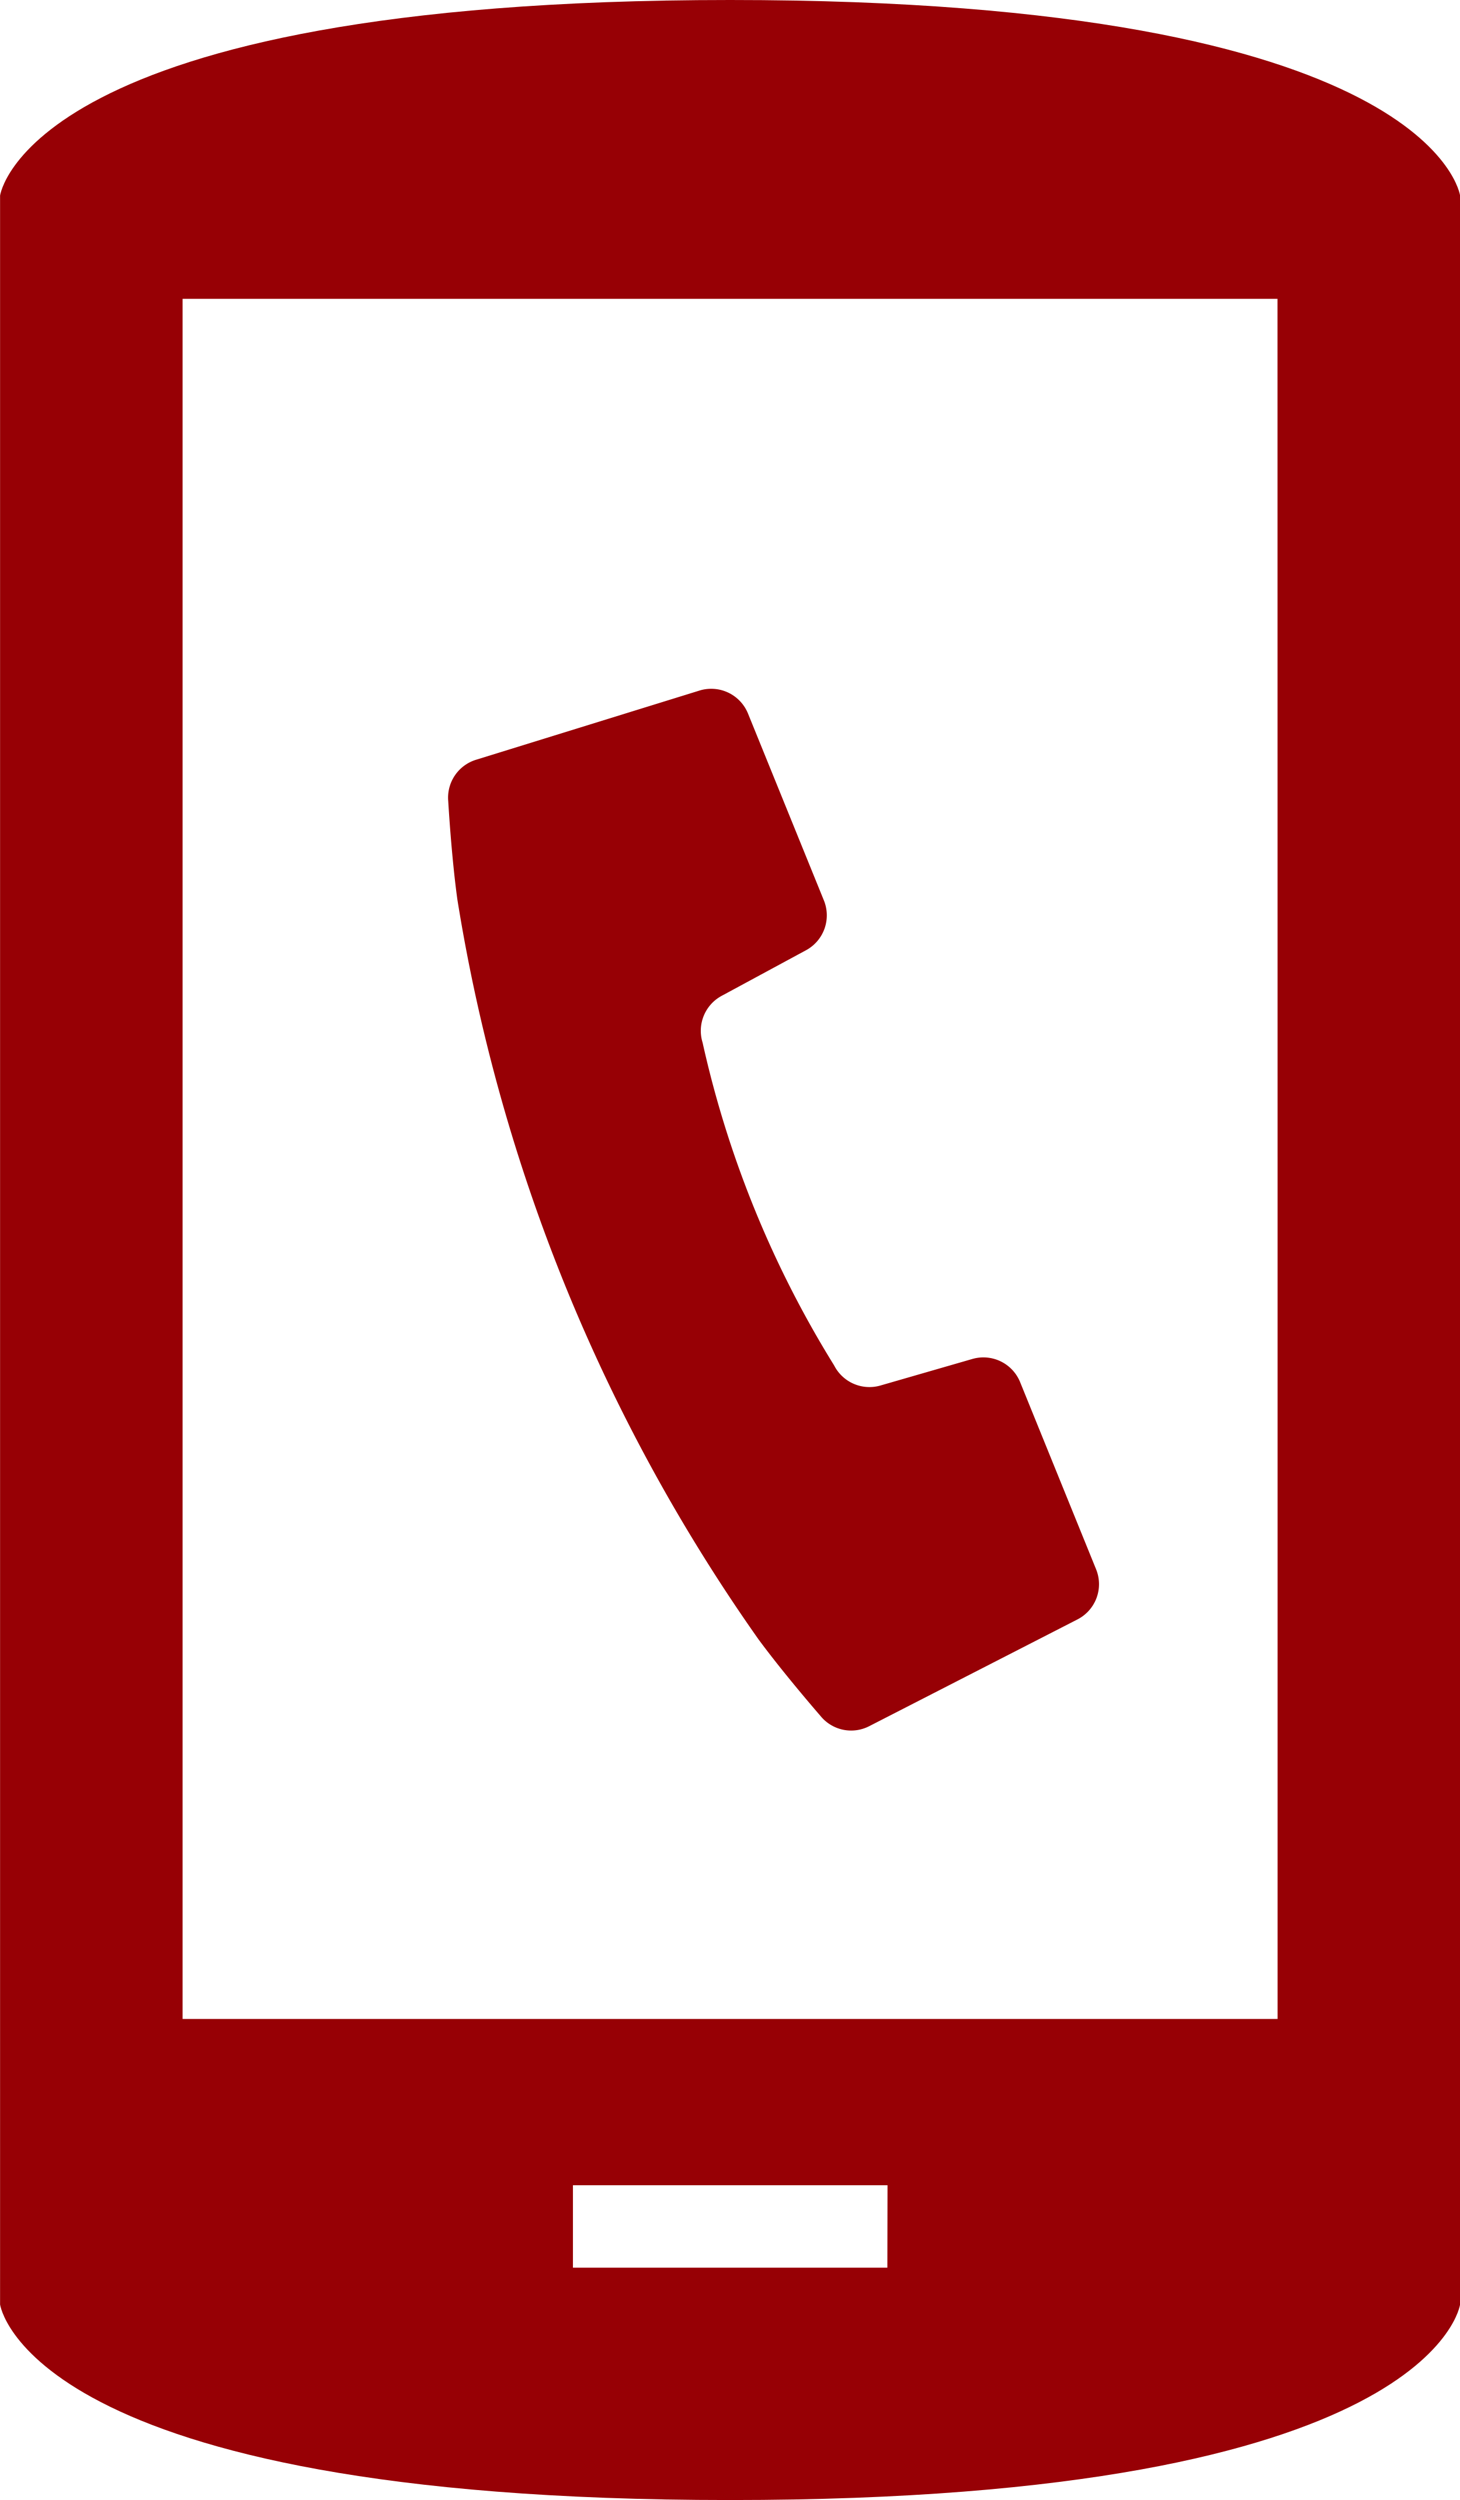
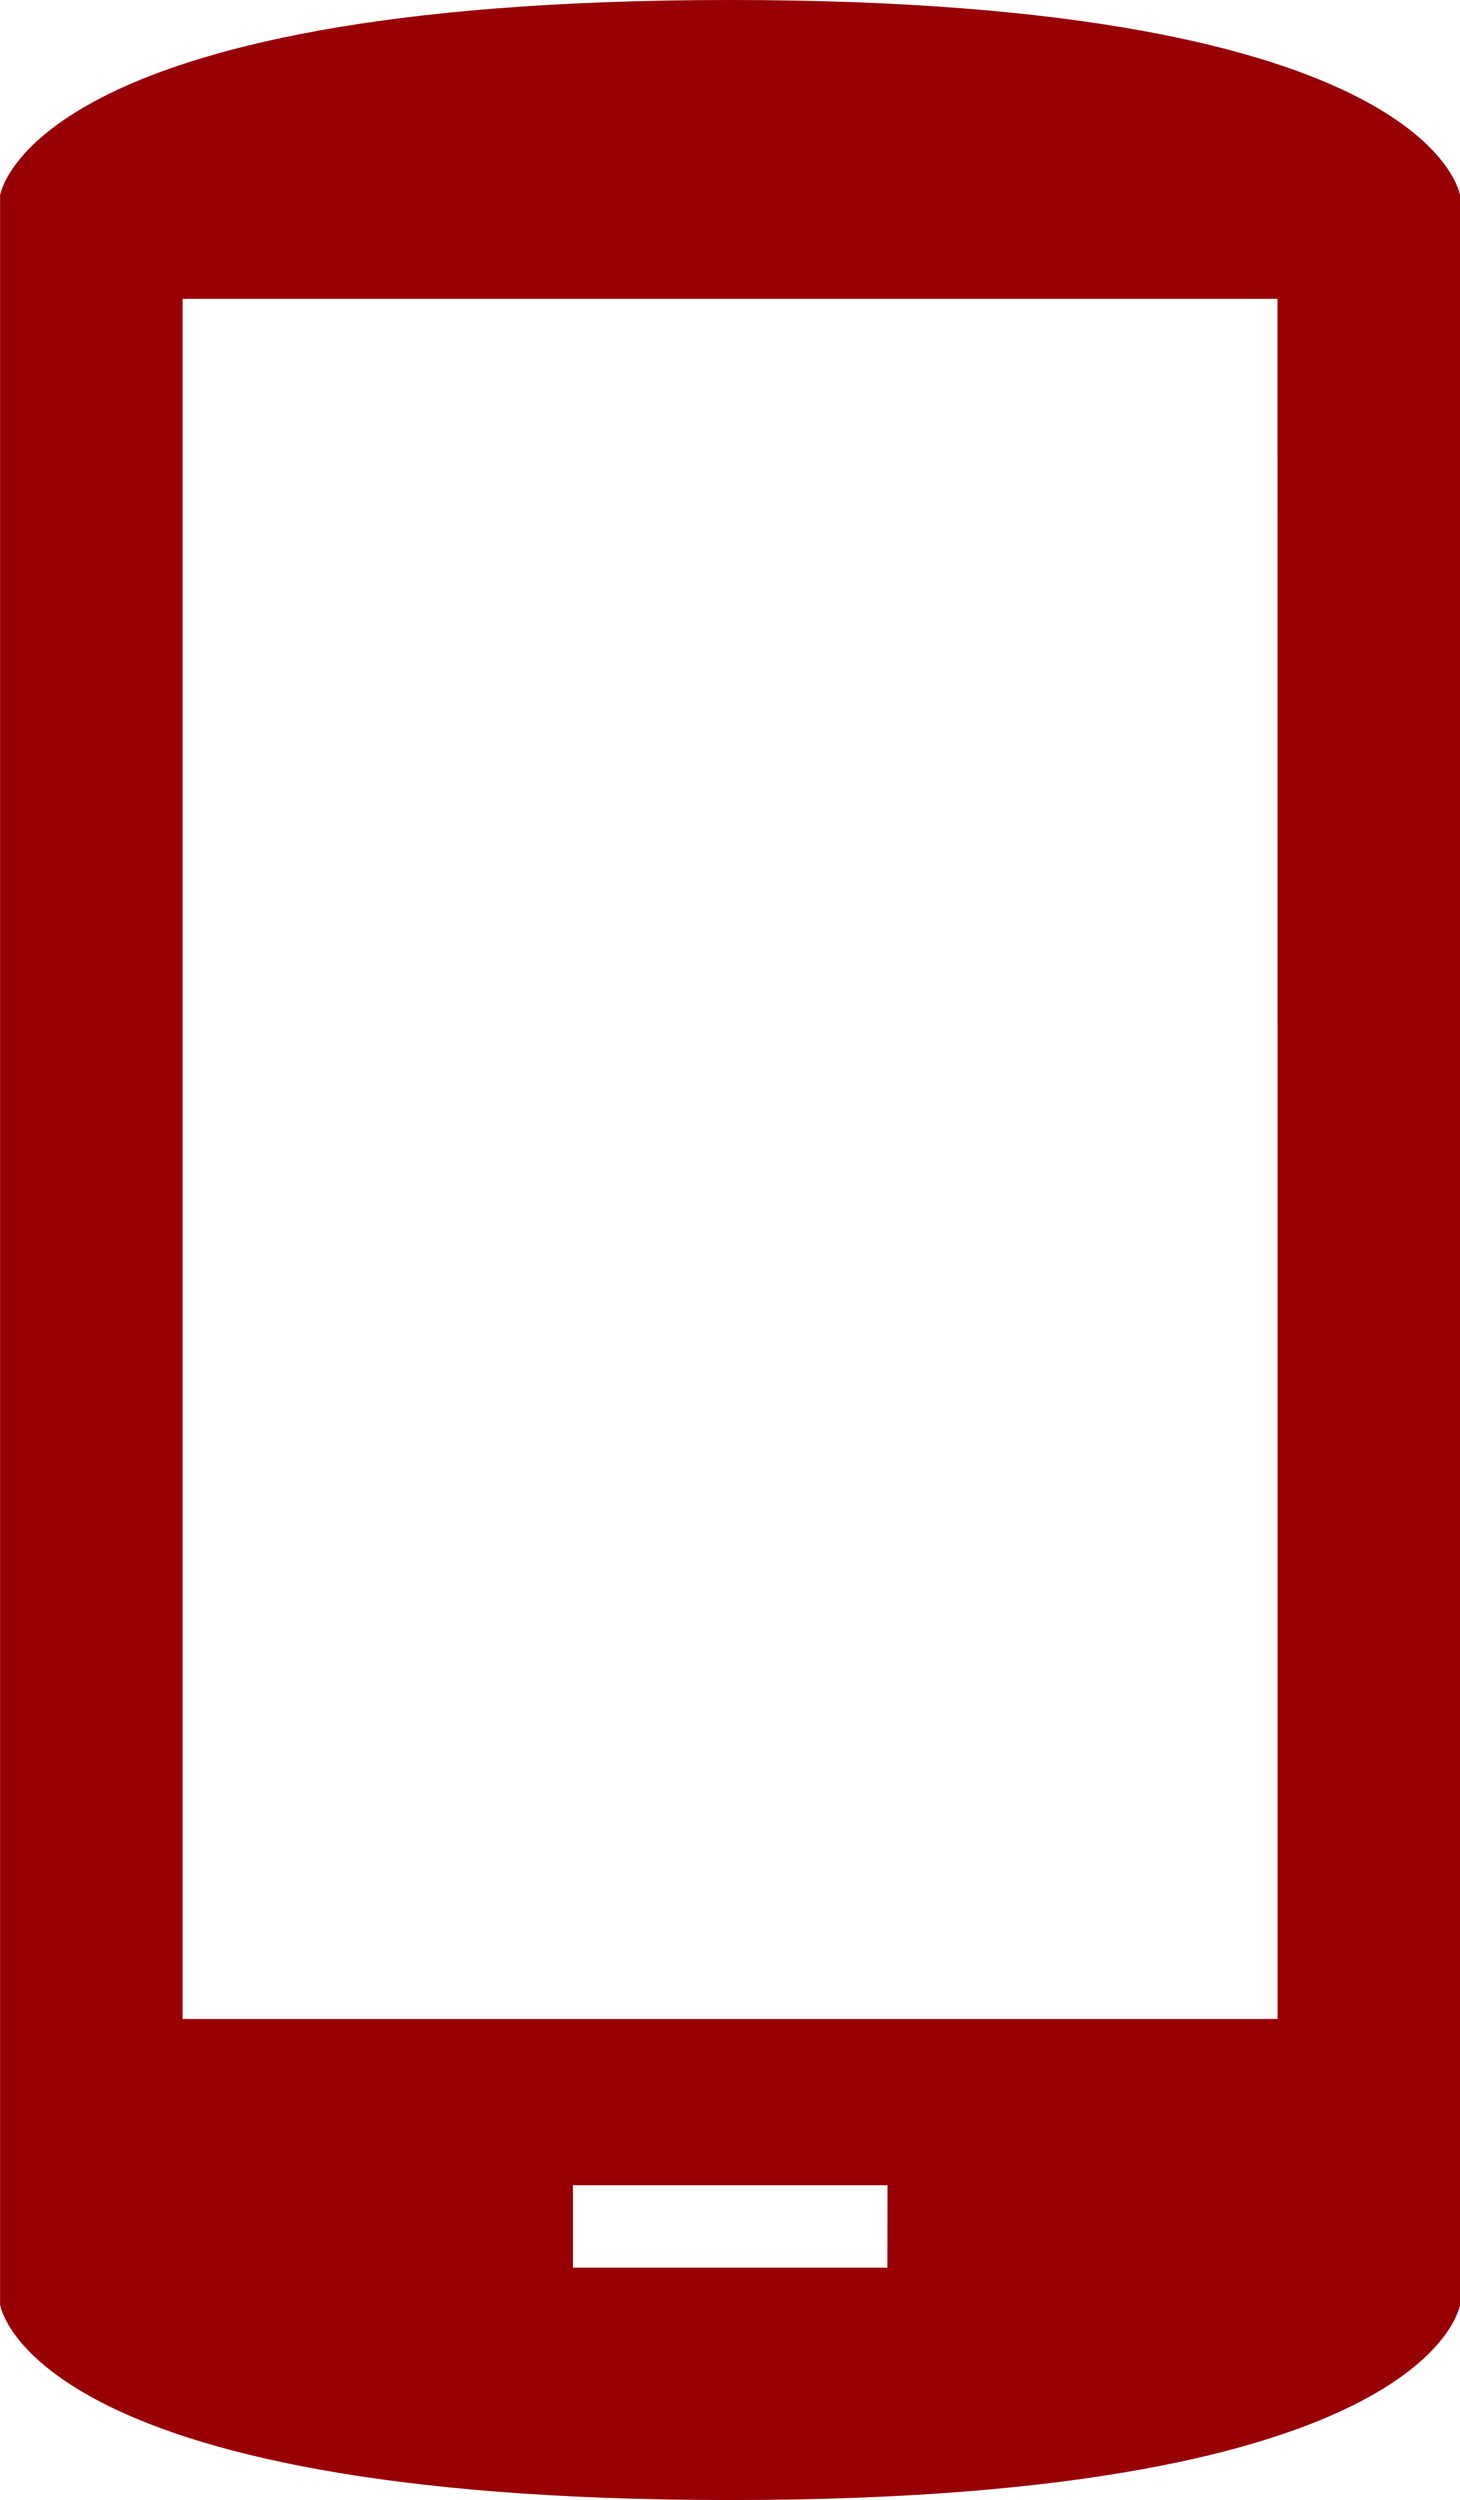
<svg xmlns="http://www.w3.org/2000/svg" width="19.224" height="32.912" viewBox="0 0 19.224 32.912">
  <g id="グループ_116" data-name="グループ 116" transform="translate(0.001 0)">
-     <path id="パス_186" data-name="パス 186" d="M118.4,420.732a23.316,23.316,0,0,0,2.54,4.644c.342.464.815,1.007.815,1.007a.52.52,0,0,0,.644.136l2.741-1.405a.521.521,0,0,0,.245-.661l-1-2.463a.522.522,0,0,0-.628-.305l-1.212.35a.522.522,0,0,1-.609-.265,13.7,13.7,0,0,1-1.732-4.25.523.523,0,0,1,.251-.615l1.11-.6a.522.522,0,0,0,.236-.657l-1-2.462a.523.523,0,0,0-.638-.3l-2.942.911a.522.522,0,0,0-.366.547s.041.72.12,1.291A23.364,23.364,0,0,0,118.4,420.732Z" transform="translate(-110.954 -403.795)" fill="#970005" />
-     <path id="パス_223" data-name="パス 223" d="M3379.769,82.855c-9.269,0-9.612,2.575-9.612,2.575v27.762s.343,2.575,9.612,2.575,9.612-2.575,9.612-2.575V85.43S3389.037,82.855,3379.769,82.855Zm2.071,29.853H3377.7v-1.085h4.142Zm5.138-14.274h0v11H3372.56V86.789h14.417Z" transform="translate(-3370.157 -82.855)" fill="#970005" />
+     <path id="パス_223" data-name="パス 223" d="M3379.769,82.855c-9.269,0-9.612,2.575-9.612,2.575v27.762s.343,2.575,9.612,2.575,9.612-2.575,9.612-2.575V85.43S3389.037,82.855,3379.769,82.855Zm2.071,29.853H3377.7v-1.085h4.142Zm5.138-14.274v11H3372.56V86.789h14.417Z" transform="translate(-3370.157 -82.855)" fill="#970005" />
  </g>
</svg>